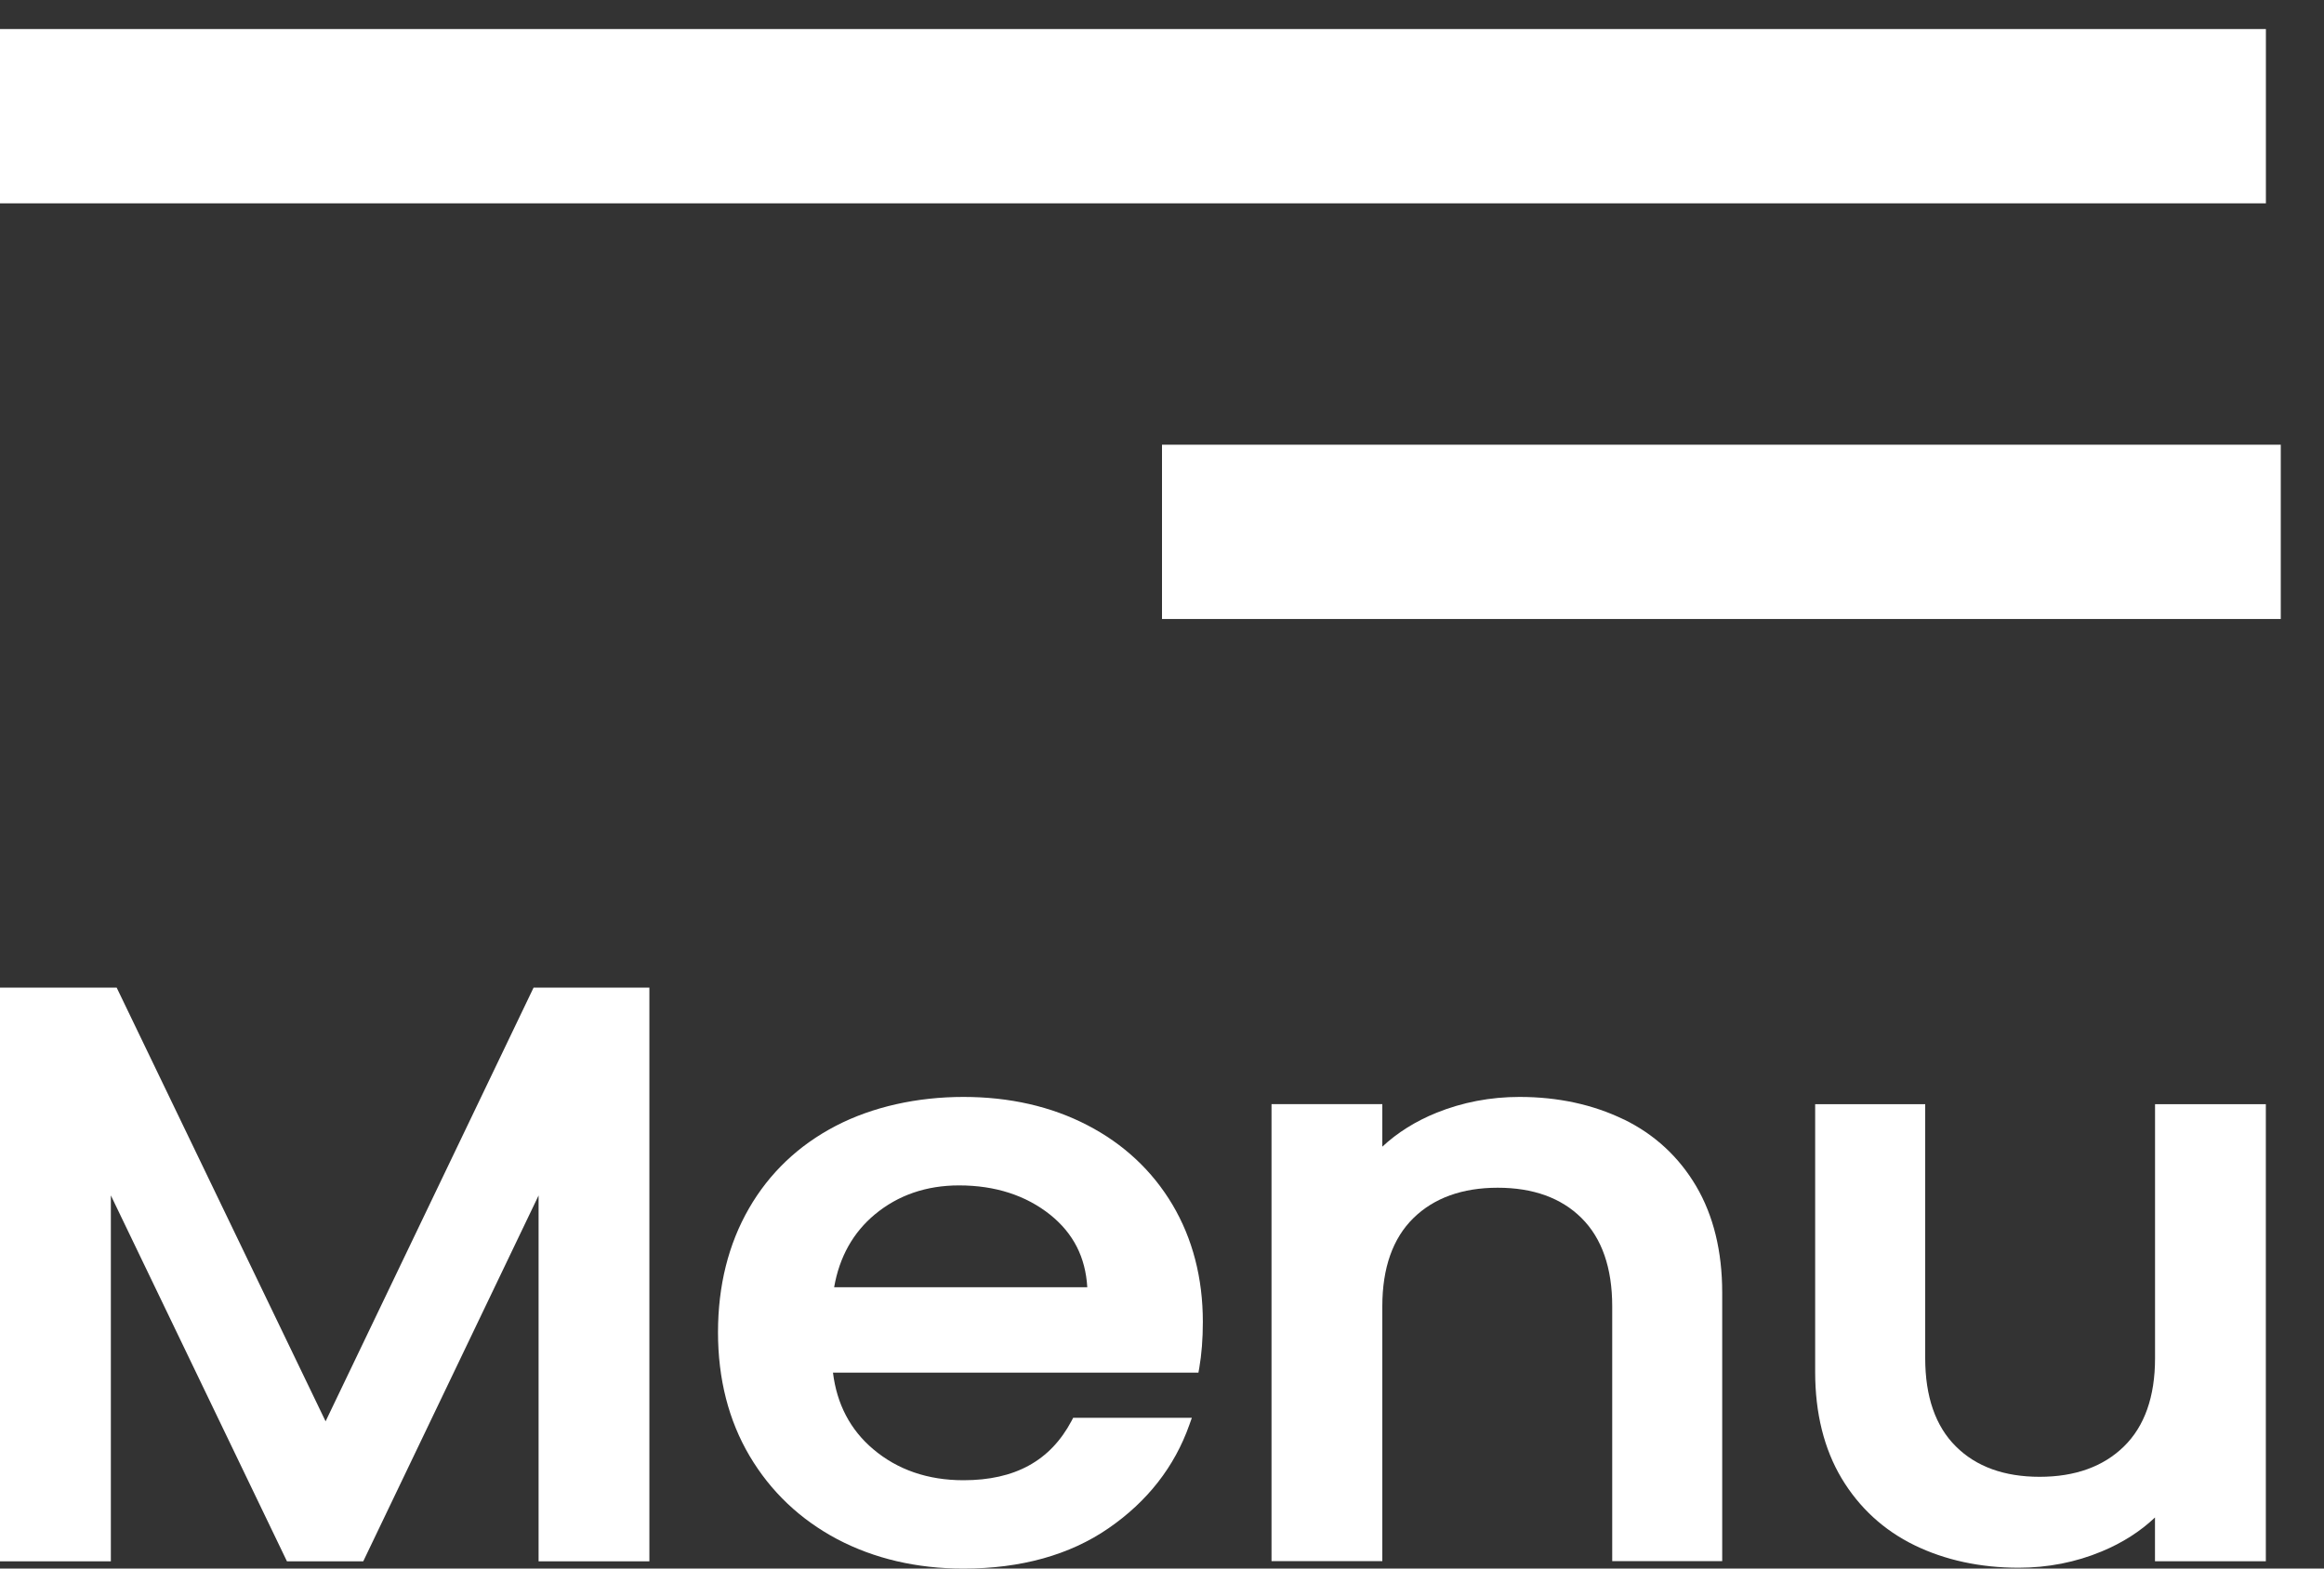
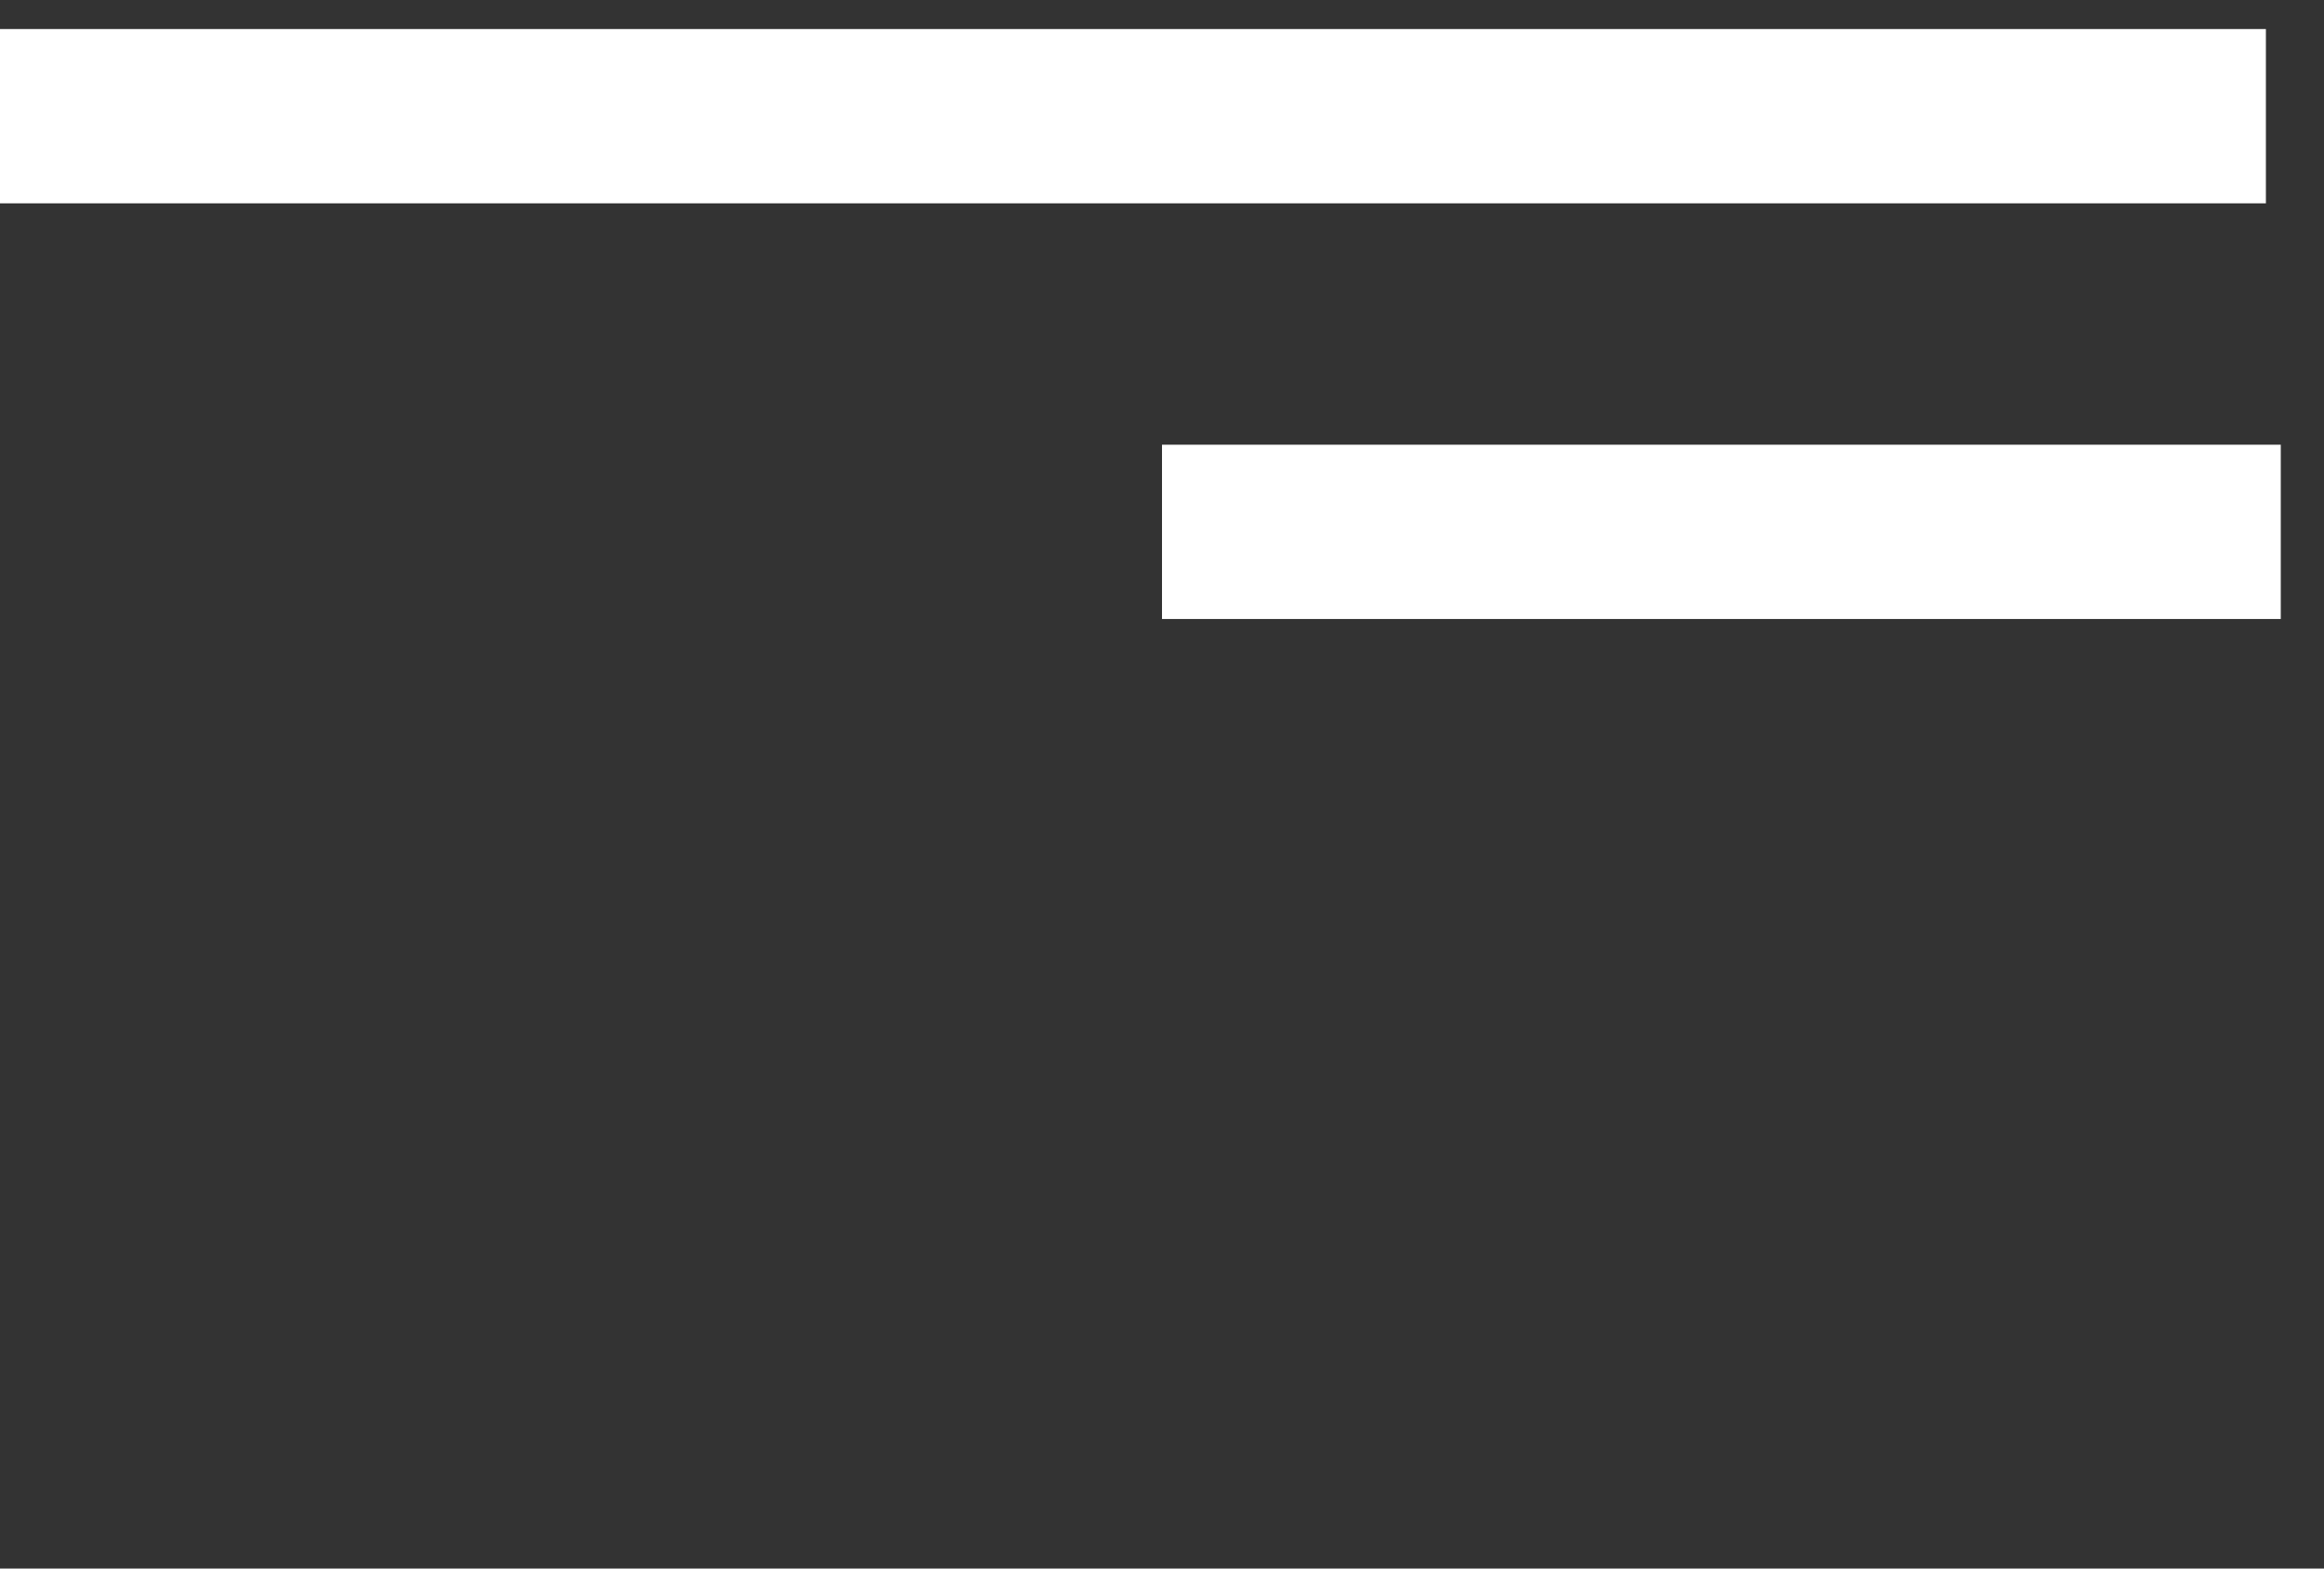
<svg xmlns="http://www.w3.org/2000/svg" width="40" height="27" viewBox="0 0 40 27" fill="none">
  <rect x="0" y="0" width="40" height="27" fill="#333333" stroke="none" />
  <g clip-path="url(#clip0_60_1350)">
-     <path d="M5.604 24.466L2.008 17H0V26.876H1.908V20.577L4.939 26.876H6.252L9.27 20.578V26.876H11.177V17H9.184L5.604 24.466Z" fill="white" />
-     <path d="M18.715 19.368C18.093 19.045 17.375 18.882 16.583 18.882C15.79 18.882 15.019 19.05 14.382 19.382C13.743 19.715 13.24 20.193 12.888 20.806C12.537 21.417 12.358 22.132 12.358 22.934C12.358 23.737 12.541 24.453 12.903 25.064C13.265 25.675 13.772 26.156 14.411 26.495C15.048 26.83 15.778 27.001 16.583 27.001C17.569 27.001 18.411 26.768 19.079 26.307C19.747 25.847 20.216 25.248 20.471 24.526L20.514 24.405H18.471L18.444 24.457C18.079 25.145 17.47 25.48 16.583 25.48C15.971 25.48 15.448 25.3 15.03 24.946C14.635 24.613 14.403 24.169 14.337 23.628H20.627L20.641 23.55C20.682 23.314 20.703 23.046 20.703 22.754C20.703 21.999 20.526 21.32 20.18 20.736C19.832 20.152 19.34 19.692 18.717 19.369L18.715 19.368ZM15.058 20.904C15.458 20.572 15.944 20.405 16.507 20.405C17.129 20.405 17.657 20.576 18.077 20.911C18.475 21.232 18.683 21.64 18.714 22.158H14.357C14.447 21.637 14.684 21.215 15.058 20.904Z" fill="white" />
-     <path d="M27.946 19.269C27.419 19.013 26.815 18.882 26.153 18.882C25.652 18.882 25.172 18.974 24.726 19.154C24.364 19.3 24.051 19.497 23.792 19.738V19.006H21.885V26.873H23.792V22.486C23.792 21.825 23.973 21.314 24.328 20.967C24.681 20.621 25.169 20.445 25.778 20.445C26.387 20.445 26.872 20.62 27.22 20.966C27.571 21.314 27.749 21.825 27.749 22.486V26.873H29.642V22.249C29.642 21.54 29.491 20.924 29.195 20.42C28.896 19.913 28.477 19.526 27.947 19.268L27.946 19.269Z" fill="white" />
    <path d="M37.092 19.007V23.38C37.092 24.041 36.912 24.551 36.557 24.898C36.204 25.244 35.716 25.421 35.106 25.421C34.497 25.421 34.012 25.246 33.664 24.898C33.313 24.551 33.136 24.039 33.136 23.378V19.007H31.242V23.617C31.242 24.327 31.396 24.943 31.697 25.447C32 25.952 32.422 26.341 32.952 26.599C33.478 26.855 34.082 26.986 34.745 26.986C35.246 26.986 35.727 26.892 36.173 26.706C36.532 26.557 36.839 26.36 37.091 26.121V26.875H38.999V19.007H37.091H37.092Z" fill="white" />
  </g>
  <path d="M39 2L1.10269e-06 2" stroke="white" stroke-width="3" />
  <path d="M39.256 9.155L20 9.155" stroke="white" stroke-width="3" />
  <defs>
    <clipPath id="clip0_60_1350">
-       <rect width="39" height="10" fill="white" transform="translate(0 17)" />
-     </clipPath>
+       </clipPath>
  </defs>
</svg>